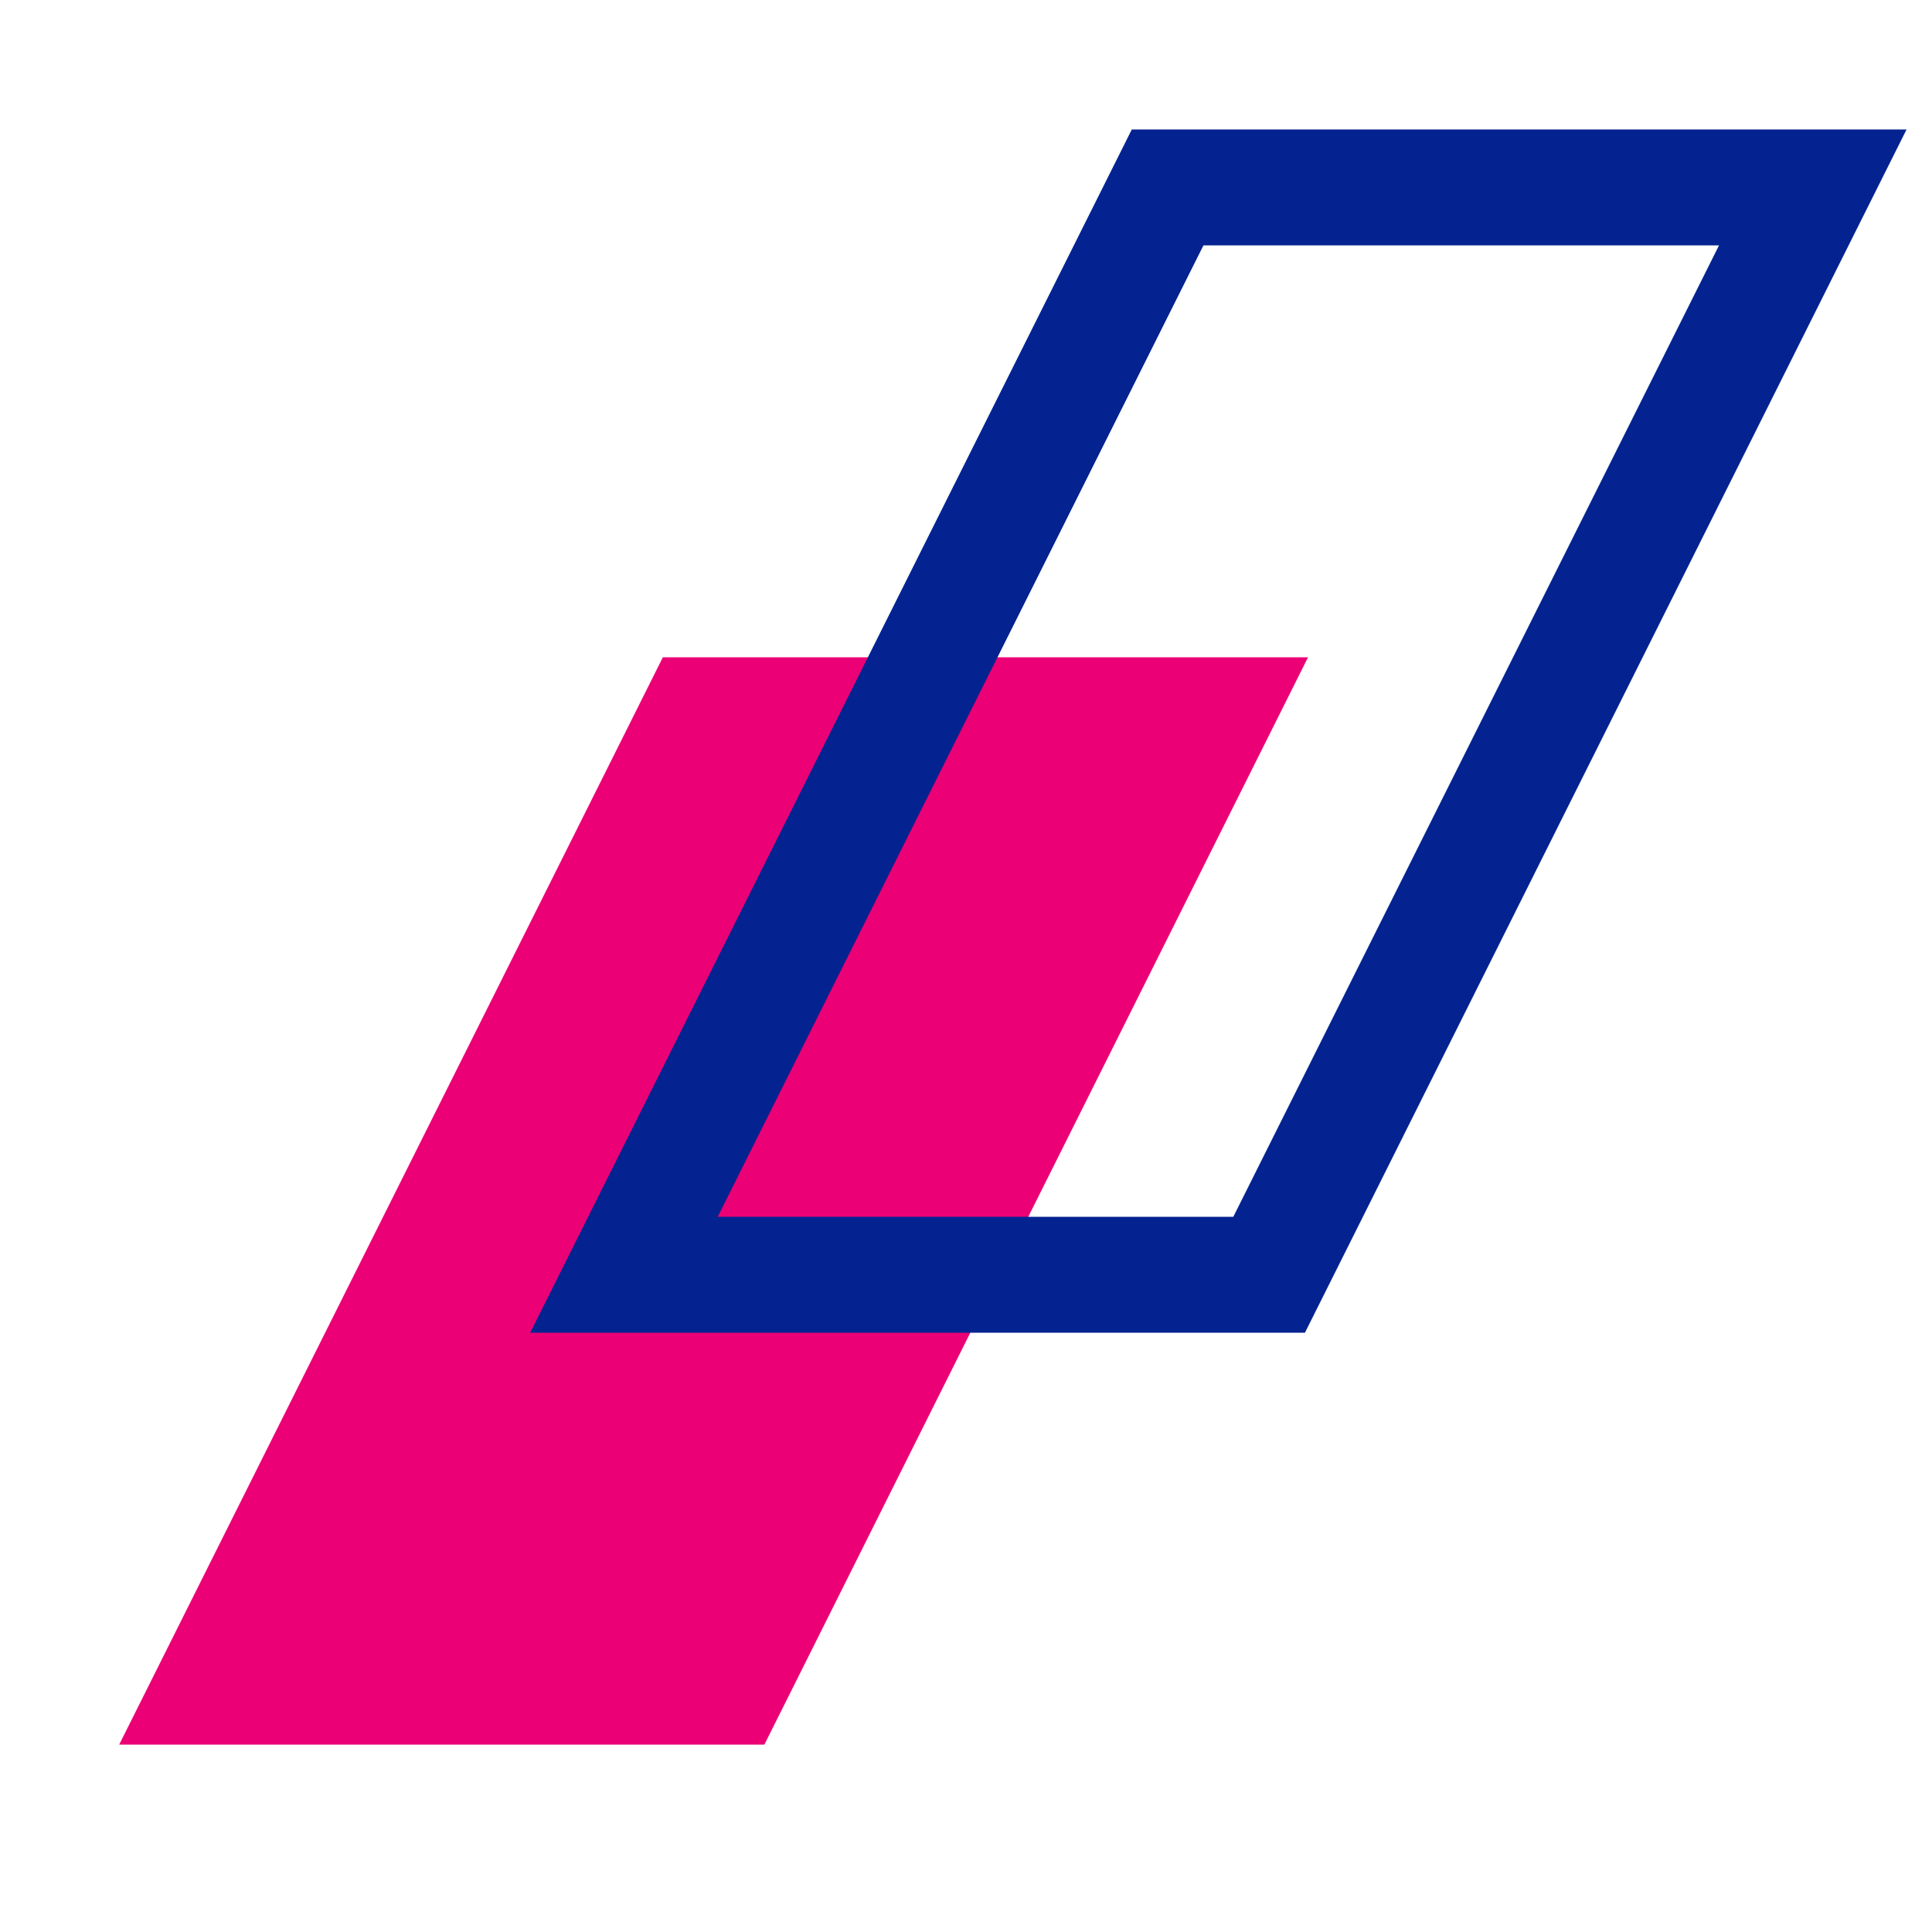
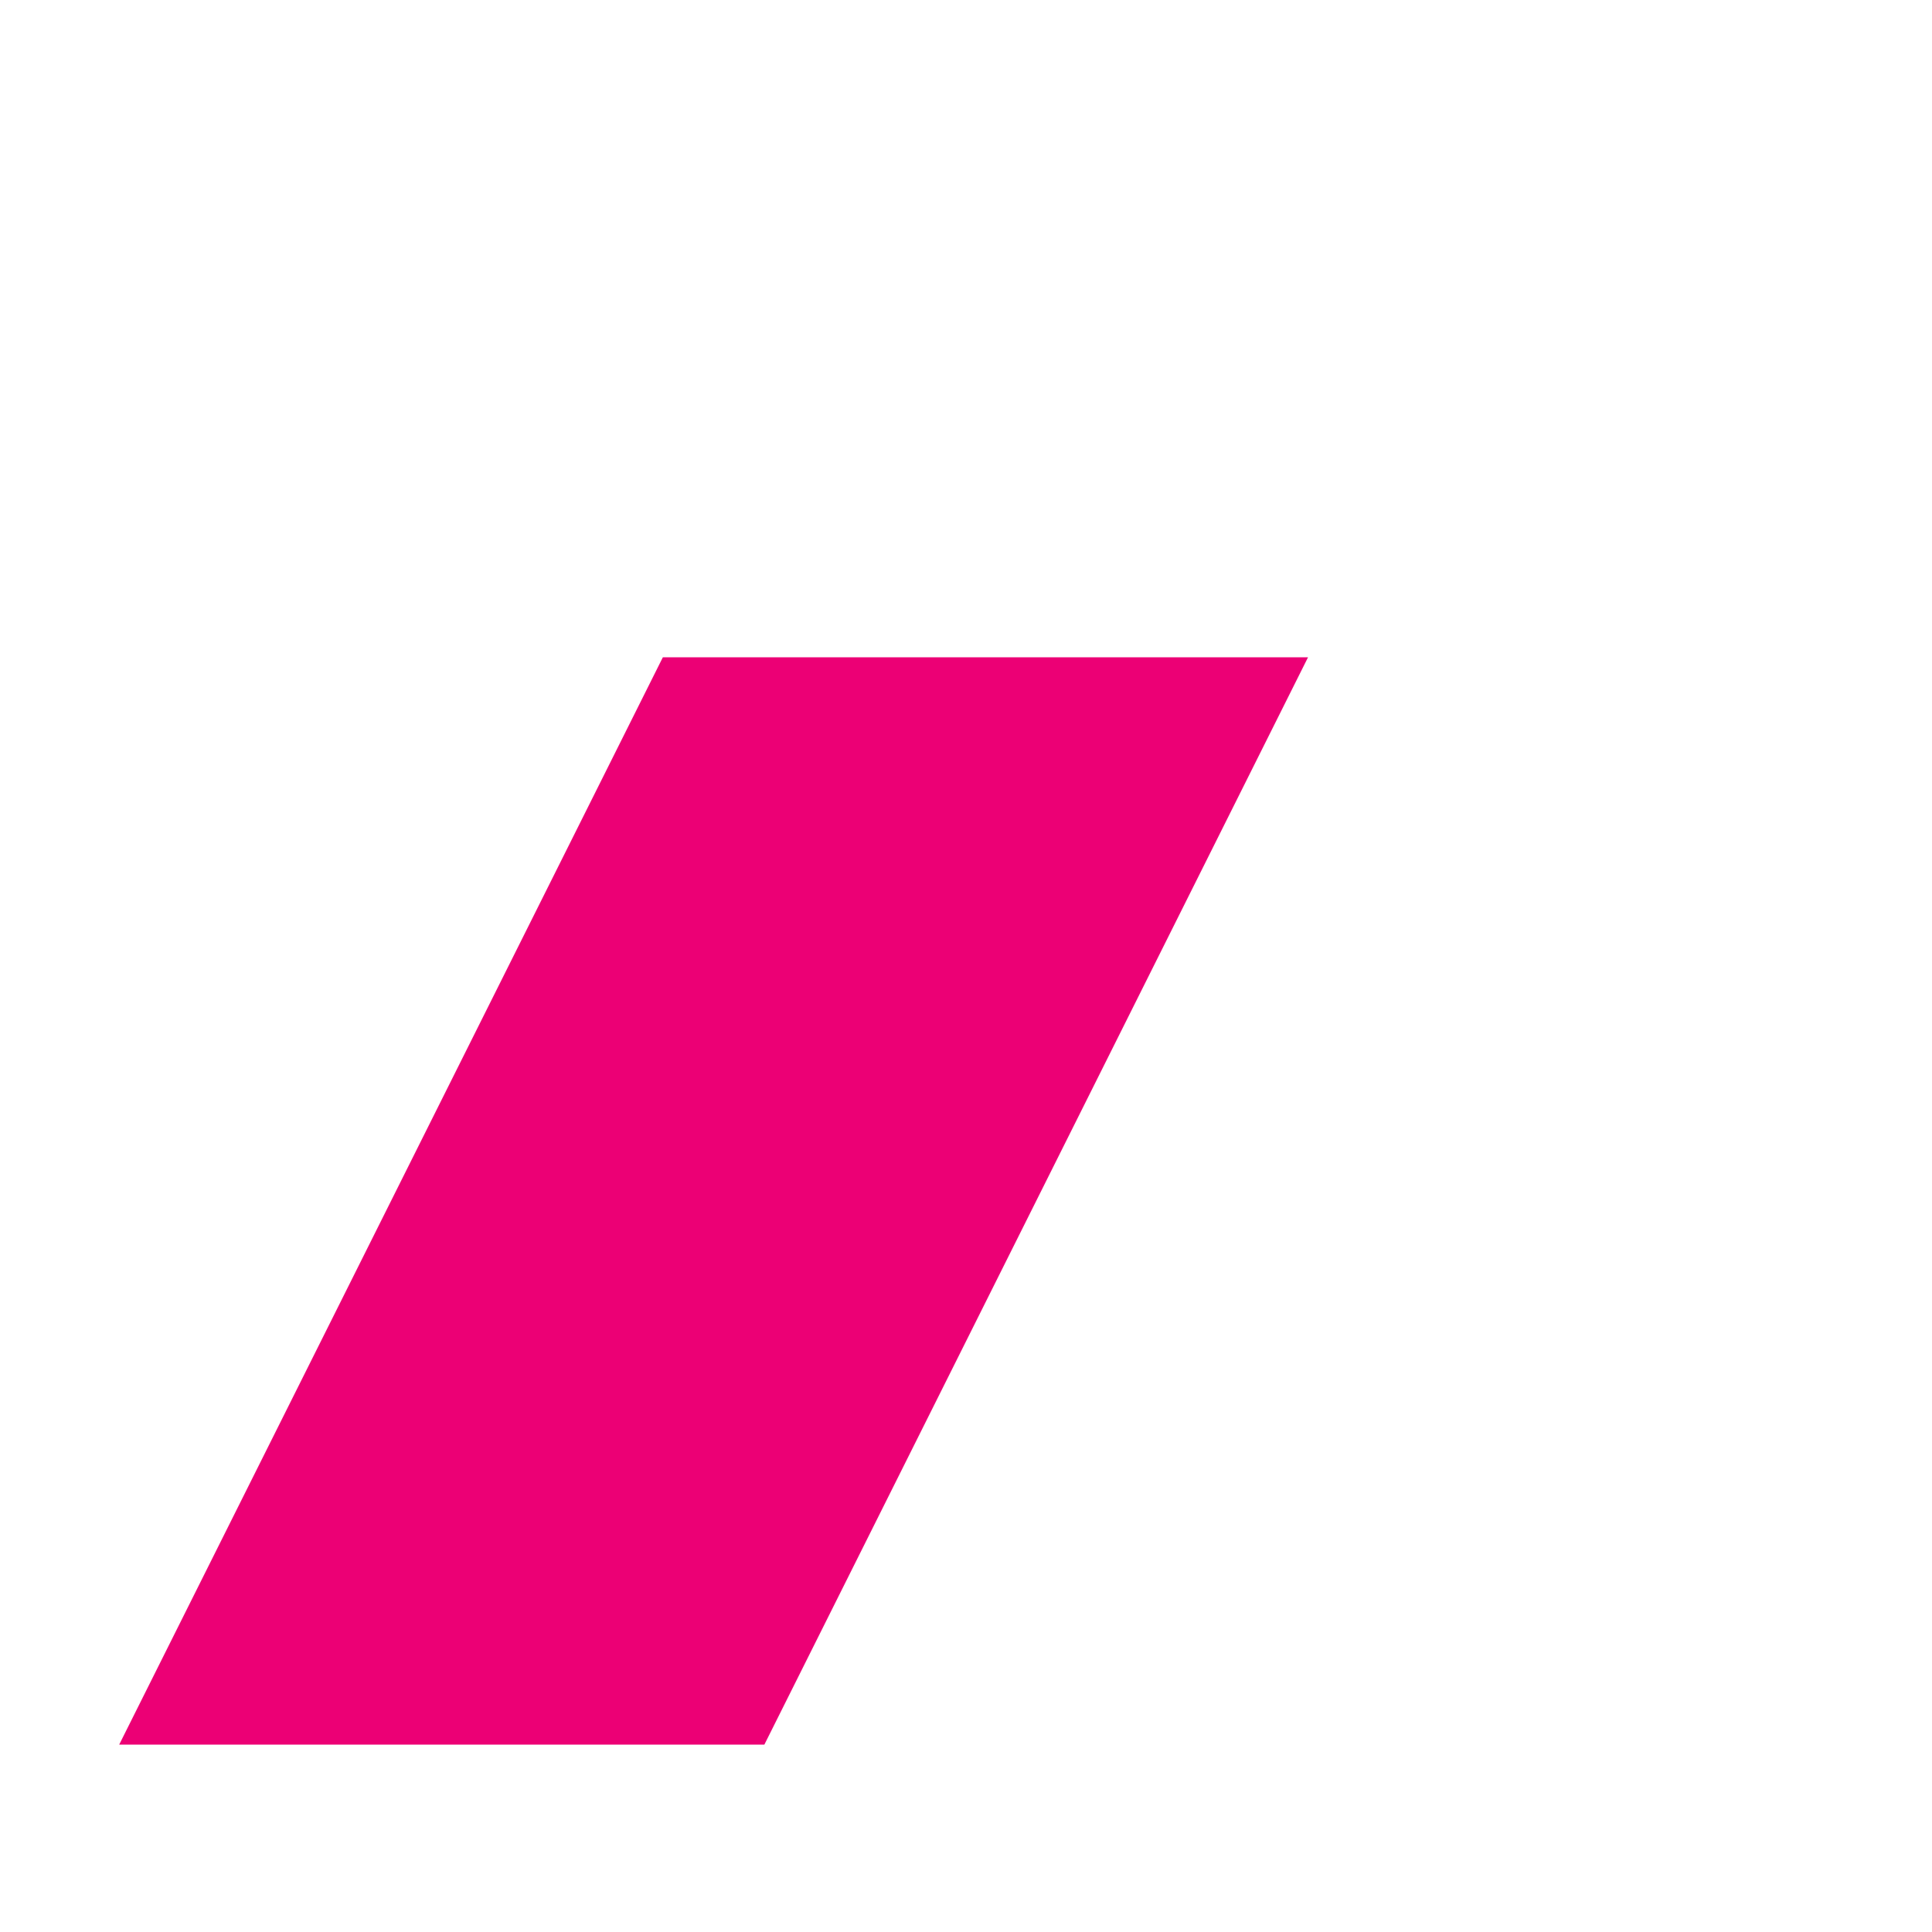
<svg xmlns="http://www.w3.org/2000/svg" width="50" height="50" viewBox="0 0 50 50" fill="none">
  <path d="M17.155 17.01L3.085 45.15H19.782L33.852 17.01H17.155Z" fill="#EC0075" />
-   <path d="M30.218 4.85L16.148 32.99H32.845L46.915 4.85H30.218Z" stroke="#052390" stroke-width="3" stroke-miterlimit="10" />
</svg>